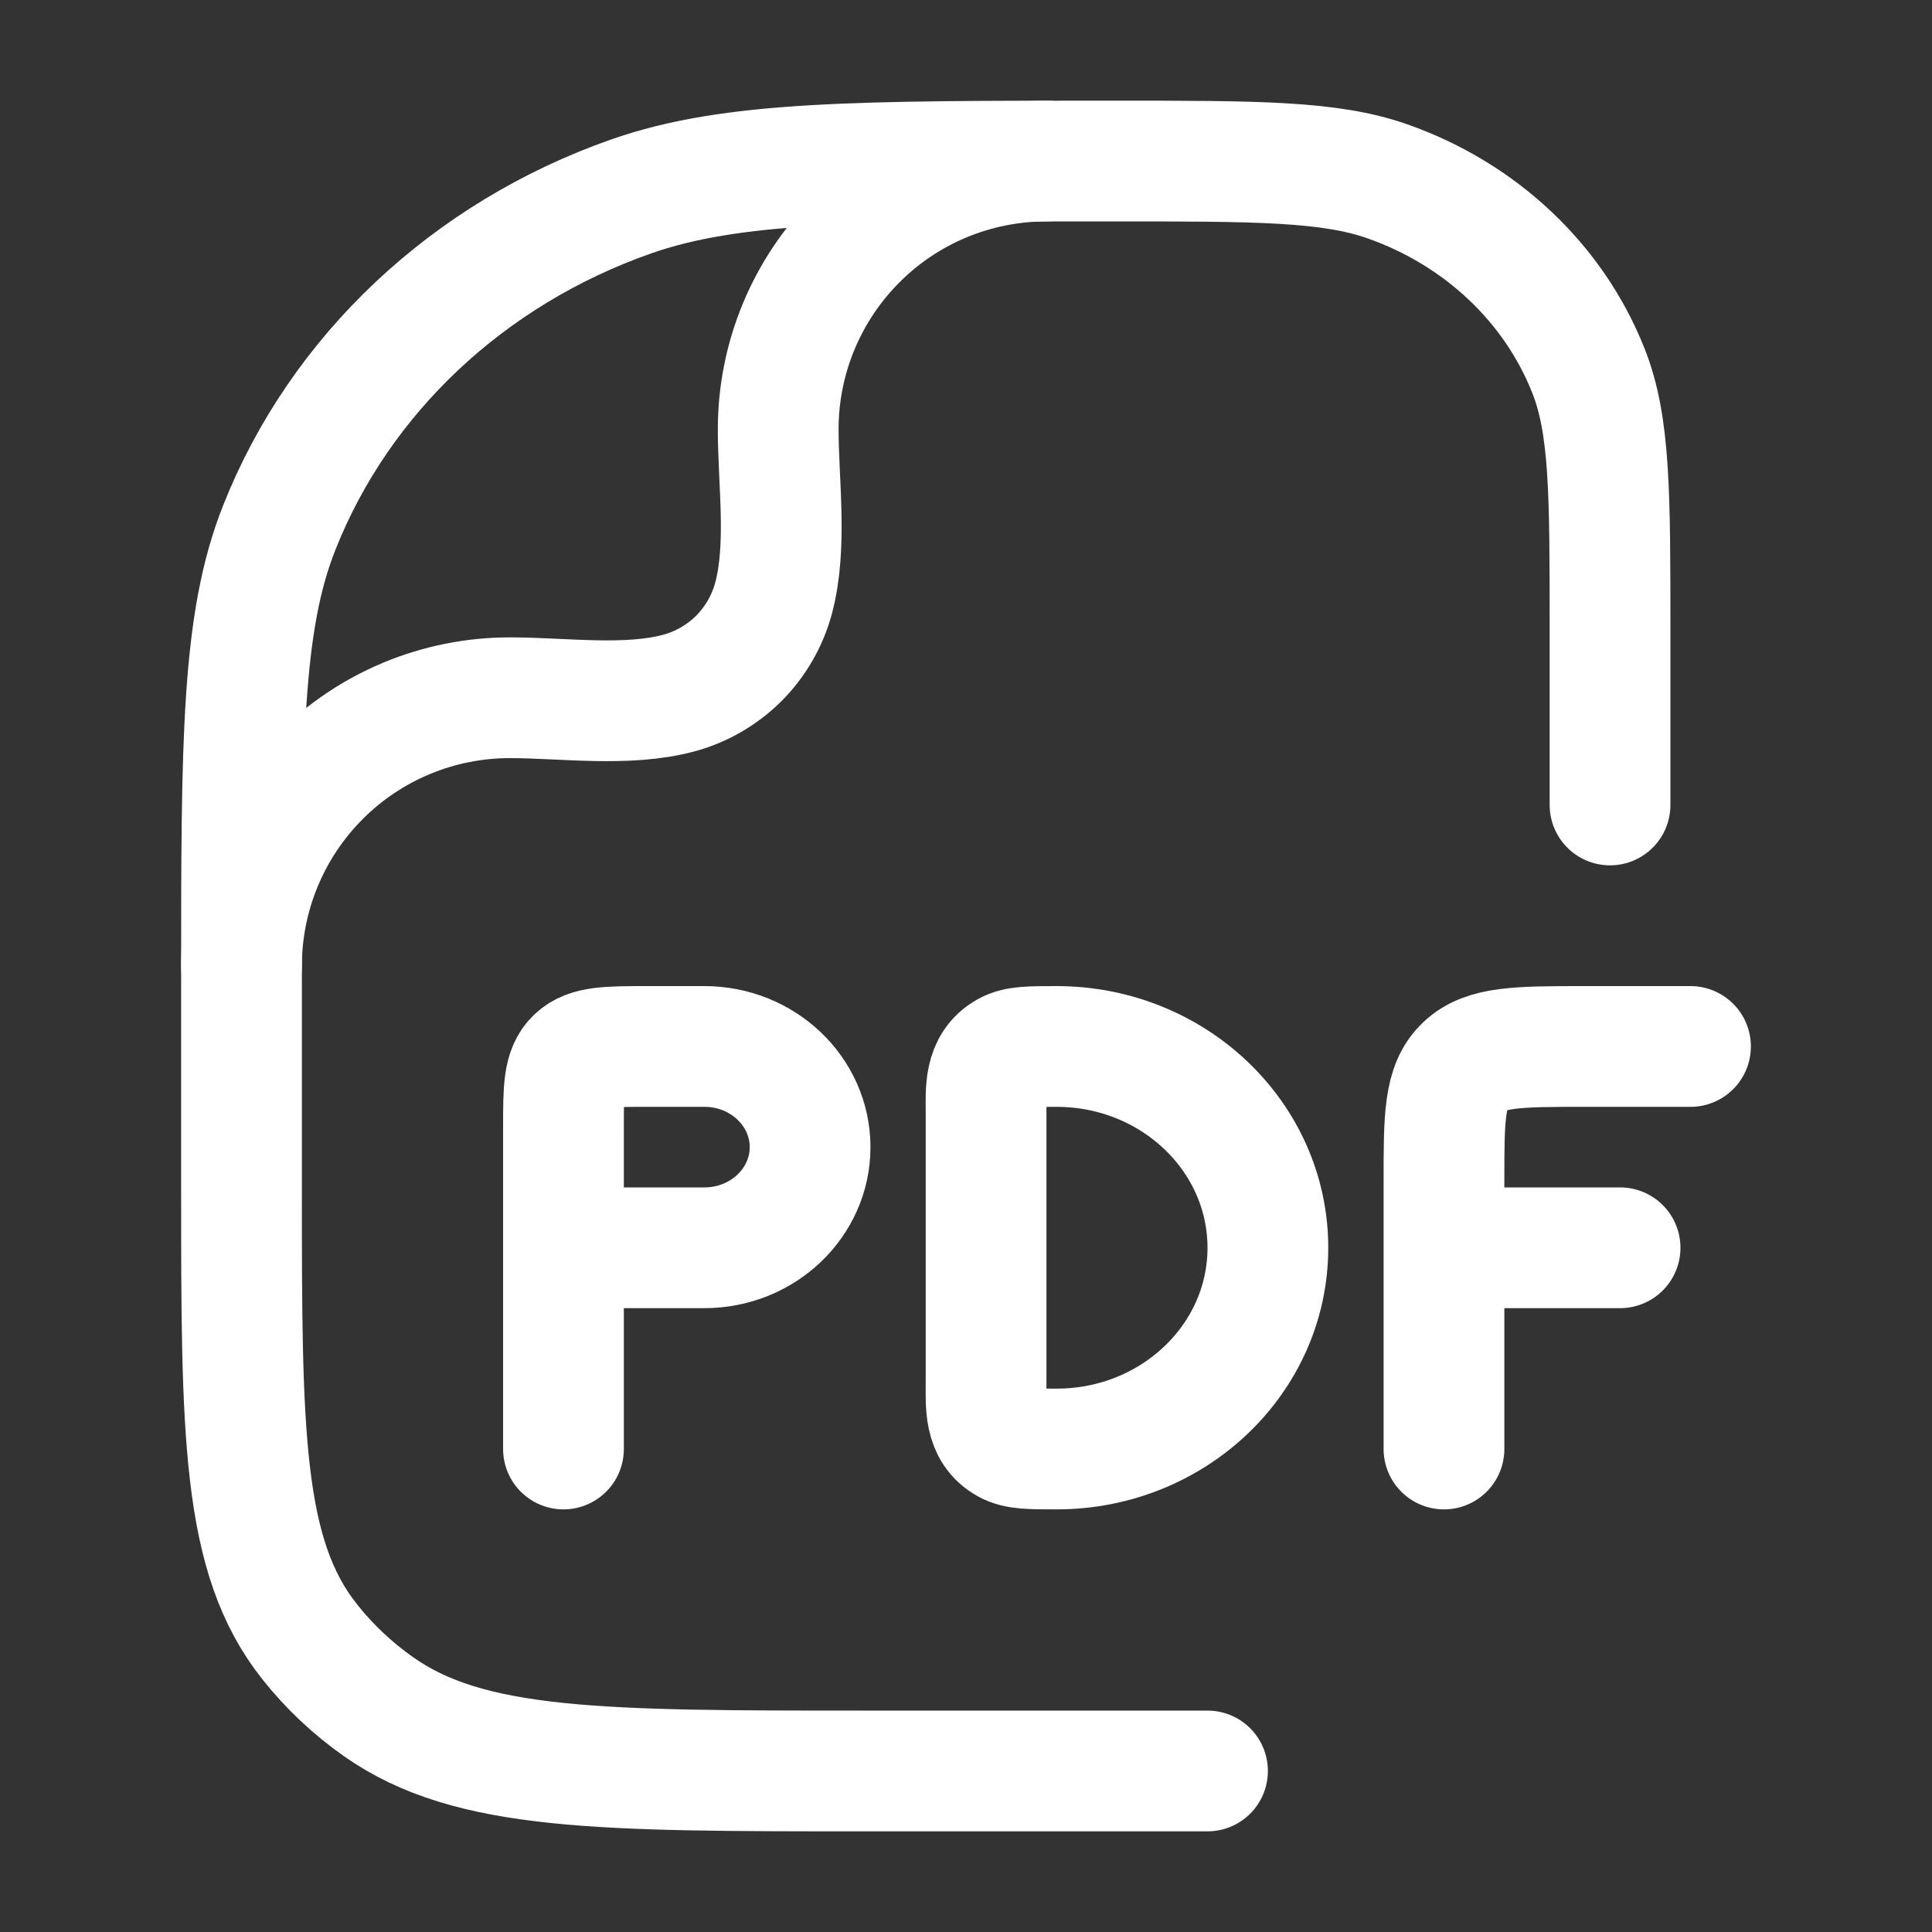
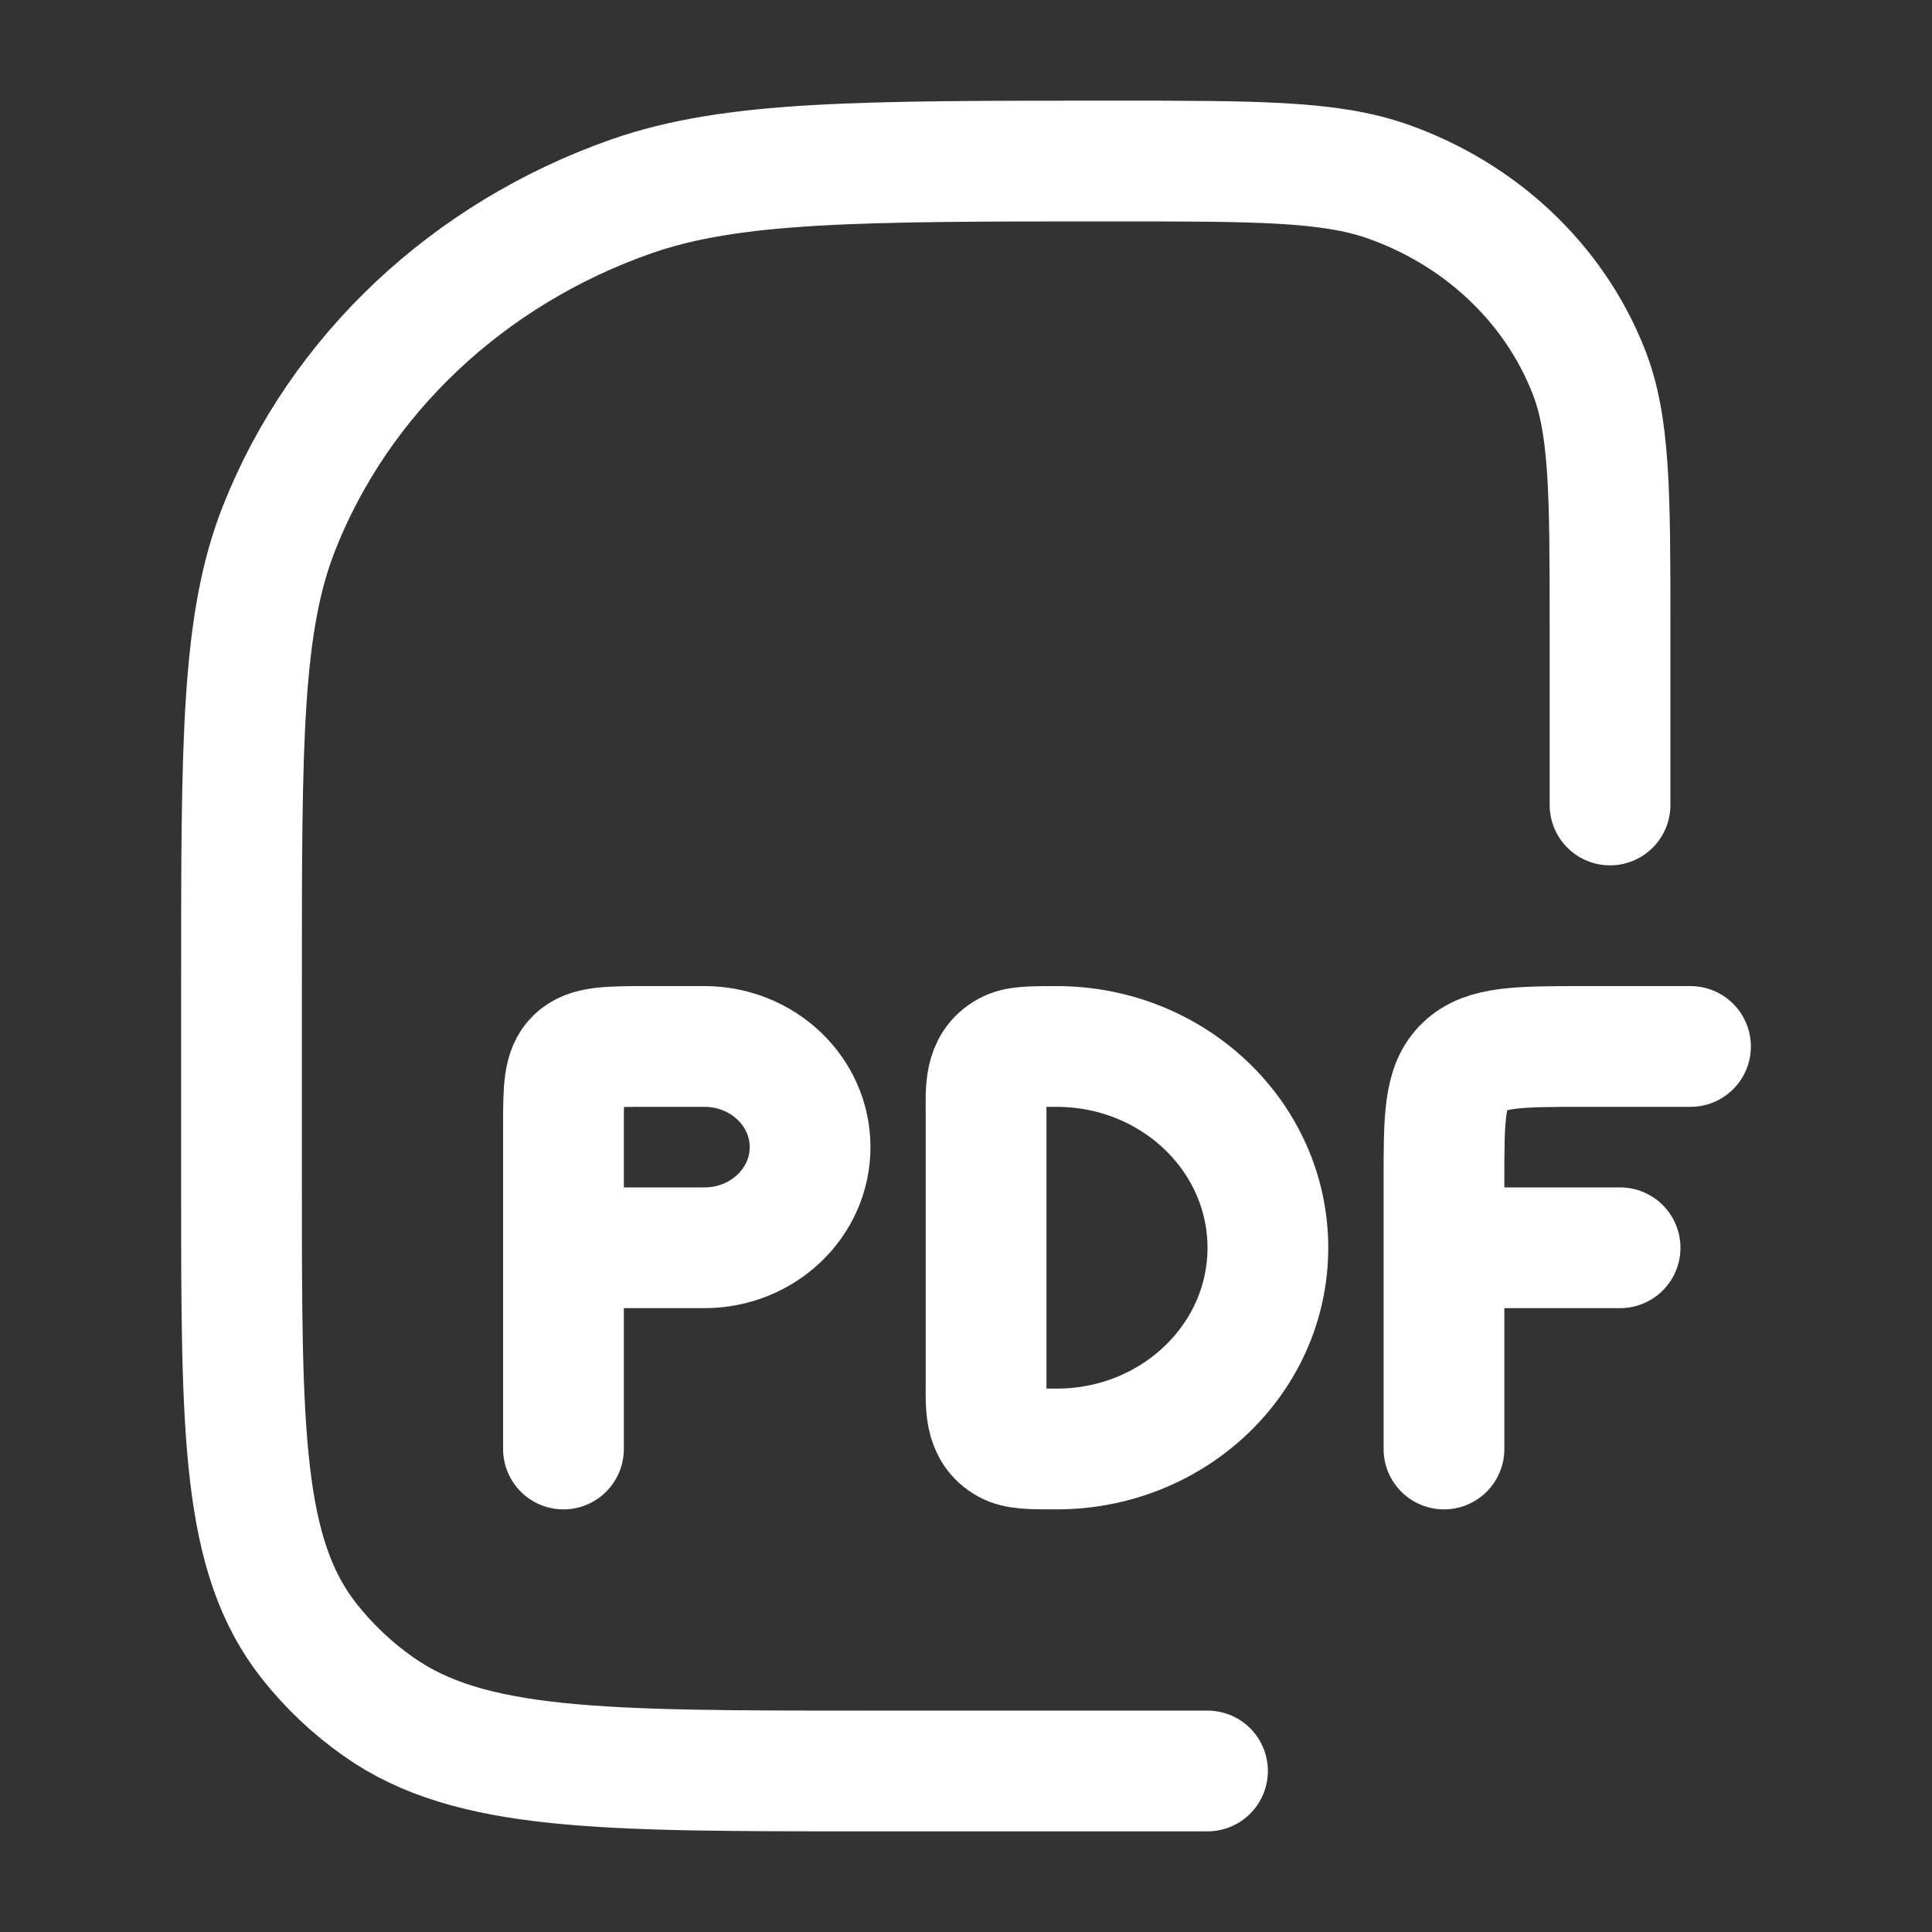
<svg xmlns="http://www.w3.org/2000/svg" width="20" height="20" viewBox="0 0 20 20" fill="none">
  <rect x="0" y="0" width="20" height="20" fill="#333333" stroke="none" />
  <path d="M5.833 15V12.917M5.833 12.917V11.667C5.833 11.274 5.833 11.078 5.962 10.955C6.09 10.833 6.296 10.833 6.708 10.833H7.292C7.896 10.833 8.386 11.3 8.386 11.875C8.386 12.45 7.896 12.917 7.292 12.917H5.833ZM17.5 10.833H16.407C15.719 10.833 15.375 10.833 15.162 11.037C14.948 11.24 14.948 11.568 14.948 12.223V12.917M14.948 12.917V15M14.948 12.917H16.771M13.125 12.917C13.125 14.067 12.146 15 10.938 15C10.665 15 10.529 15 10.427 14.944C10.184 14.811 10.208 14.54 10.208 14.306V11.527C10.208 11.293 10.183 11.023 10.427 10.889C10.528 10.833 10.665 10.833 10.938 10.833C12.146 10.833 13.125 11.767 13.125 12.917Z" stroke="white" stroke-width="1.25" stroke-linecap="round" stroke-linejoin="round" />
  <path d="M12.5 18.333H8.939C6.223 18.333 4.862 18.333 3.919 17.668C3.651 17.48 3.411 17.254 3.207 16.997C2.5 16.109 2.5 14.831 2.5 12.273V10.152C2.5 7.683 2.5 6.447 2.891 5.462C3.519 3.876 4.848 2.626 6.532 2.034C7.579 1.667 8.89 1.667 11.515 1.667C13.013 1.667 13.763 1.667 14.362 1.877C15.324 2.215 16.083 2.929 16.442 3.835C16.667 4.398 16.667 5.104 16.667 6.515V8.333" stroke="white" stroke-width="1.25" stroke-linecap="round" stroke-linejoin="round" />
-   <path d="M2.5 10C2.5 9.263 2.793 8.557 3.314 8.036C3.834 7.515 4.541 7.223 5.277 7.223C5.832 7.223 6.487 7.319 7.026 7.175C7.261 7.112 7.476 6.987 7.649 6.815C7.821 6.642 7.945 6.427 8.008 6.192C8.152 5.652 8.056 4.998 8.056 4.443C8.056 3.707 8.349 3.001 8.87 2.48C9.39 1.959 10.097 1.667 10.833 1.667" stroke="white" stroke-width="1.25" stroke-linecap="round" stroke-linejoin="round" />
</svg>